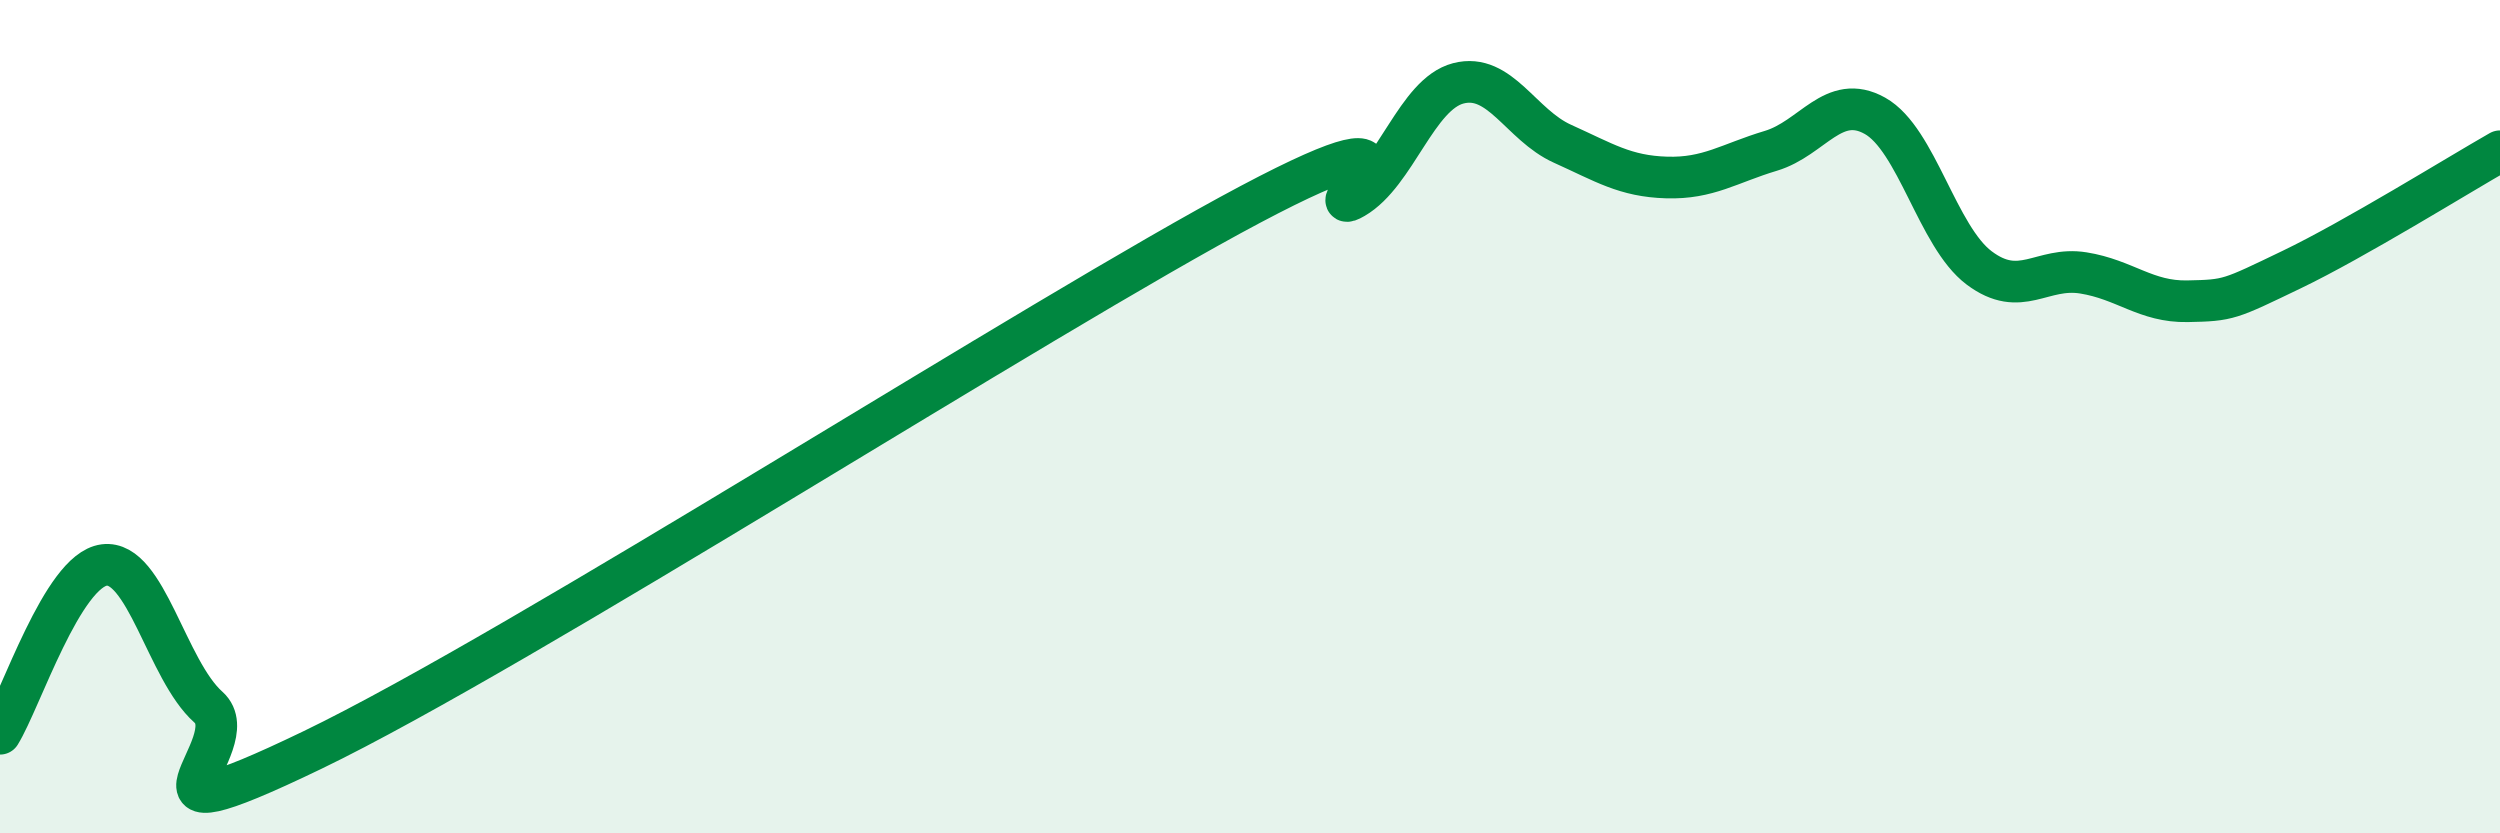
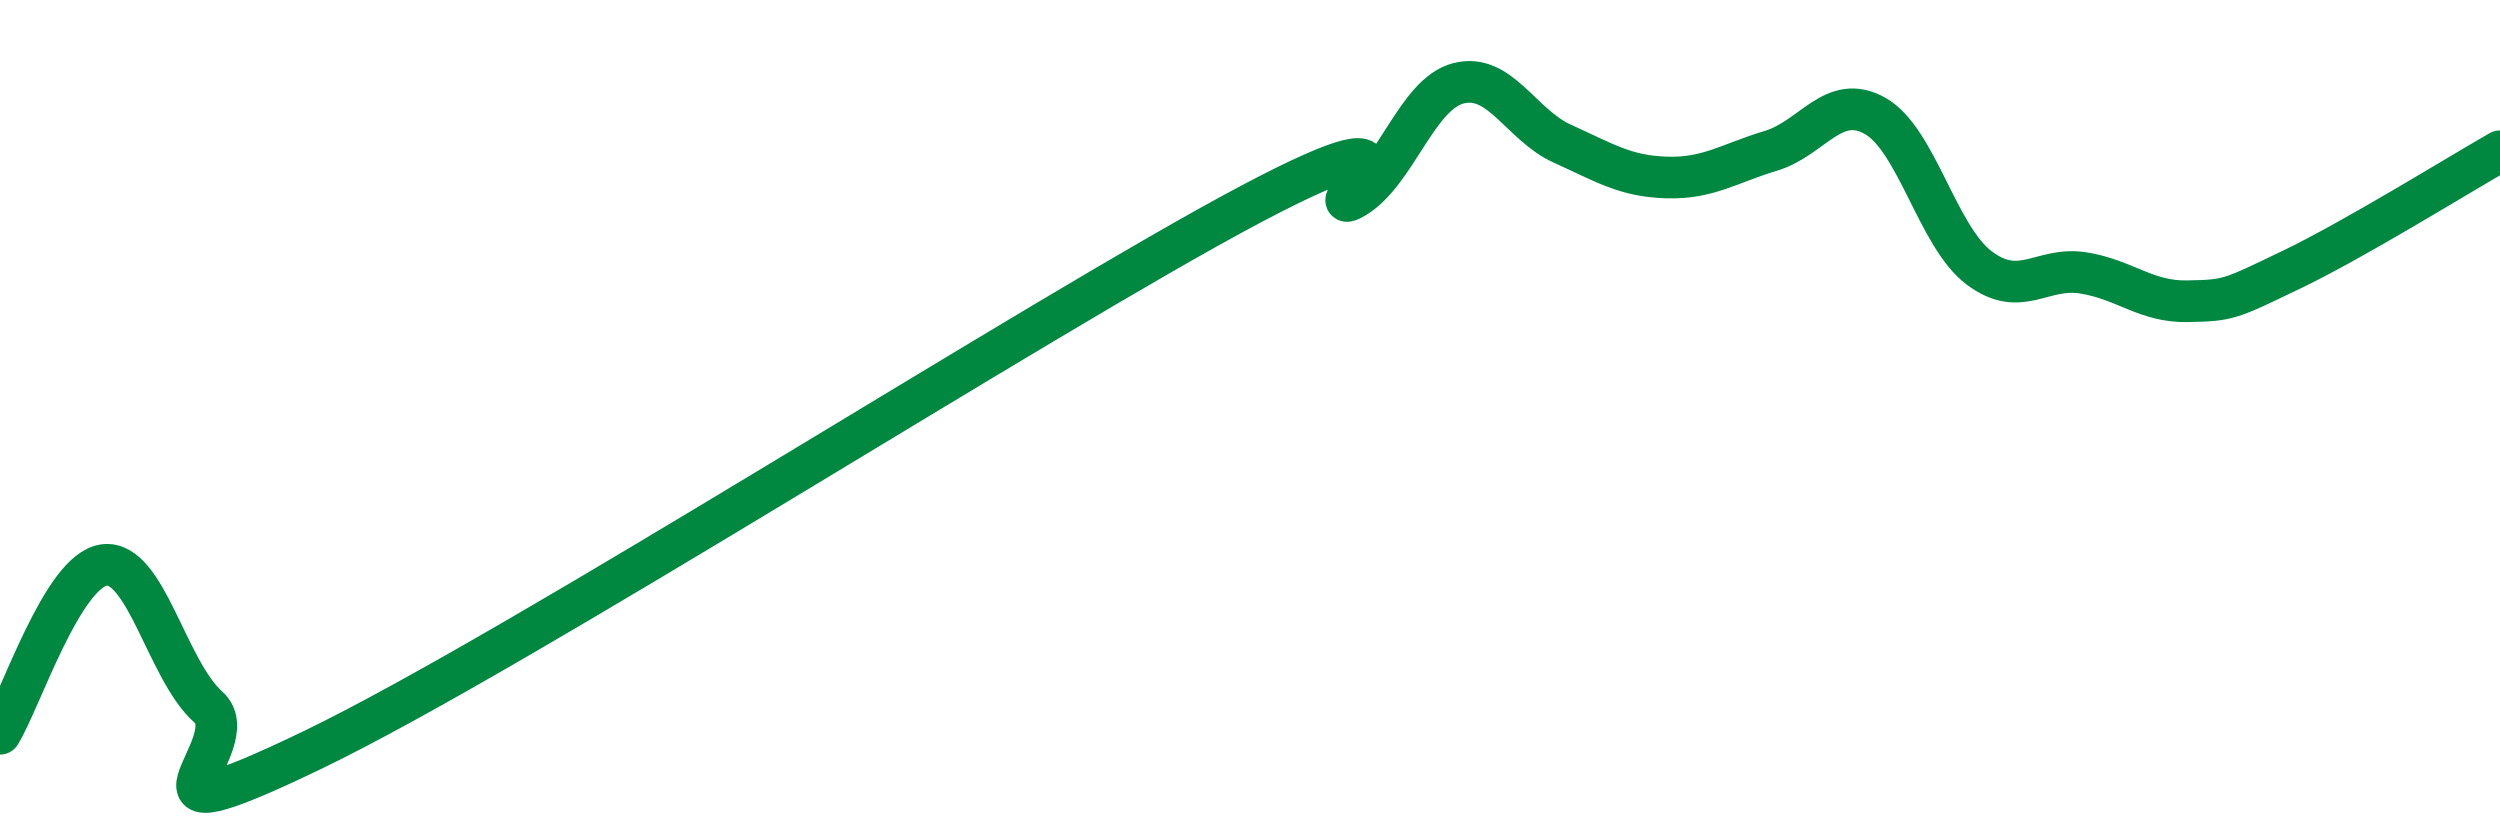
<svg xmlns="http://www.w3.org/2000/svg" width="60" height="20" viewBox="0 0 60 20">
-   <path d="M 0,17.61 C 0.5,16.8 1.5,13.69 2.5,13.56 C 3.5,13.43 4,16.08 5,16.97 C 6,17.86 2.5,20.41 7.5,18 C 12.5,15.59 25,7.56 30,4.91 C 35,2.26 31.5,5.33 32.5,4.75 C 33.5,4.17 34,2.26 35,2 C 36,1.74 36.5,3 37.5,3.45 C 38.5,3.9 39,4.23 40,4.26 C 41,4.29 41.5,3.92 42.5,3.62 C 43.5,3.32 44,2.22 45,2.78 C 46,3.34 46.5,5.68 47.5,6.43 C 48.5,7.18 49,6.39 50,6.55 C 51,6.71 51.5,7.25 52.5,7.23 C 53.5,7.21 53.5,7.19 55,6.47 C 56.5,5.75 59,4.2 60,3.63L60 20L0 20Z" fill="#008740" opacity="0.1" stroke-linecap="round" stroke-linejoin="round" />
  <path d="M 0,17.61 C 0.5,16.8 1.5,13.69 2.5,13.56 C 3.5,13.43 4,16.08 5,16.97 C 6,17.86 2.5,20.41 7.5,18 C 12.5,15.59 25,7.56 30,4.91 C 35,2.26 31.5,5.33 32.5,4.75 C 33.5,4.17 34,2.26 35,2 C 36,1.74 36.5,3 37.5,3.45 C 38.5,3.9 39,4.23 40,4.26 C 41,4.29 41.5,3.92 42.5,3.62 C 43.5,3.32 44,2.22 45,2.78 C 46,3.34 46.5,5.68 47.5,6.43 C 48.5,7.18 49,6.39 50,6.55 C 51,6.71 51.5,7.25 52.5,7.23 C 53.5,7.21 53.5,7.19 55,6.47 C 56.5,5.75 59,4.2 60,3.63" stroke="#008740" stroke-width="1" fill="none" stroke-linecap="round" stroke-linejoin="round" />
</svg>